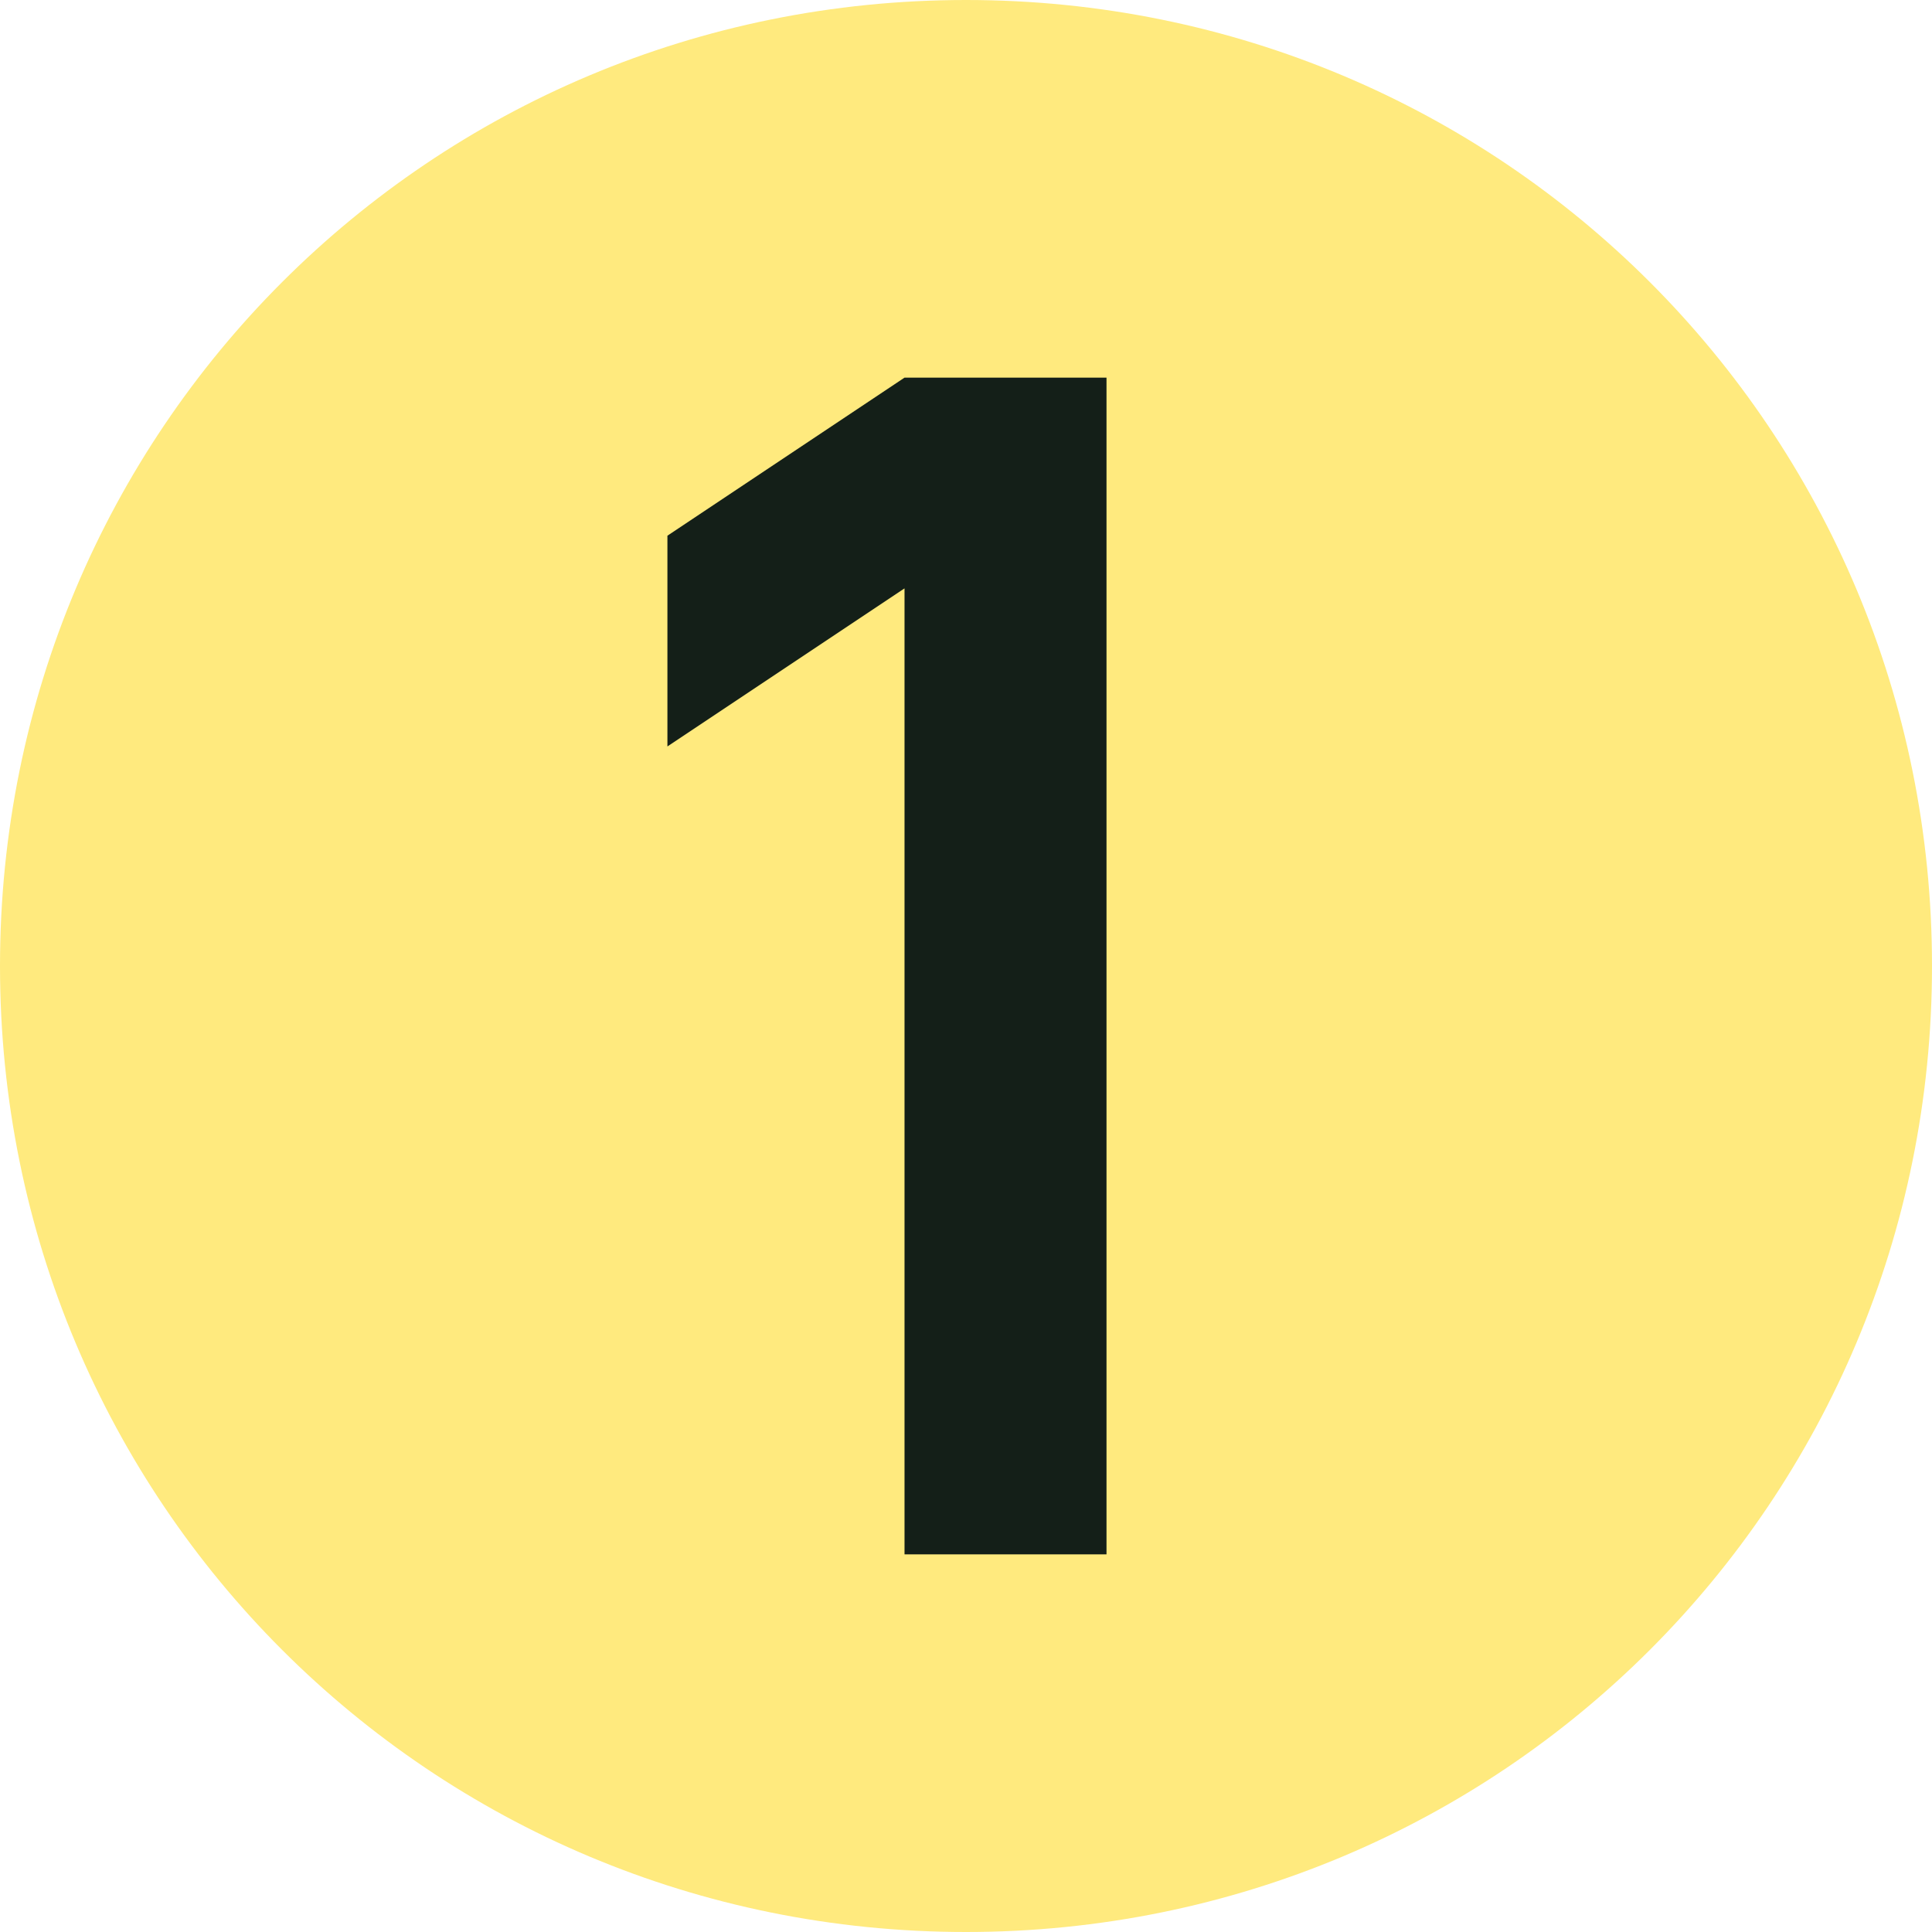
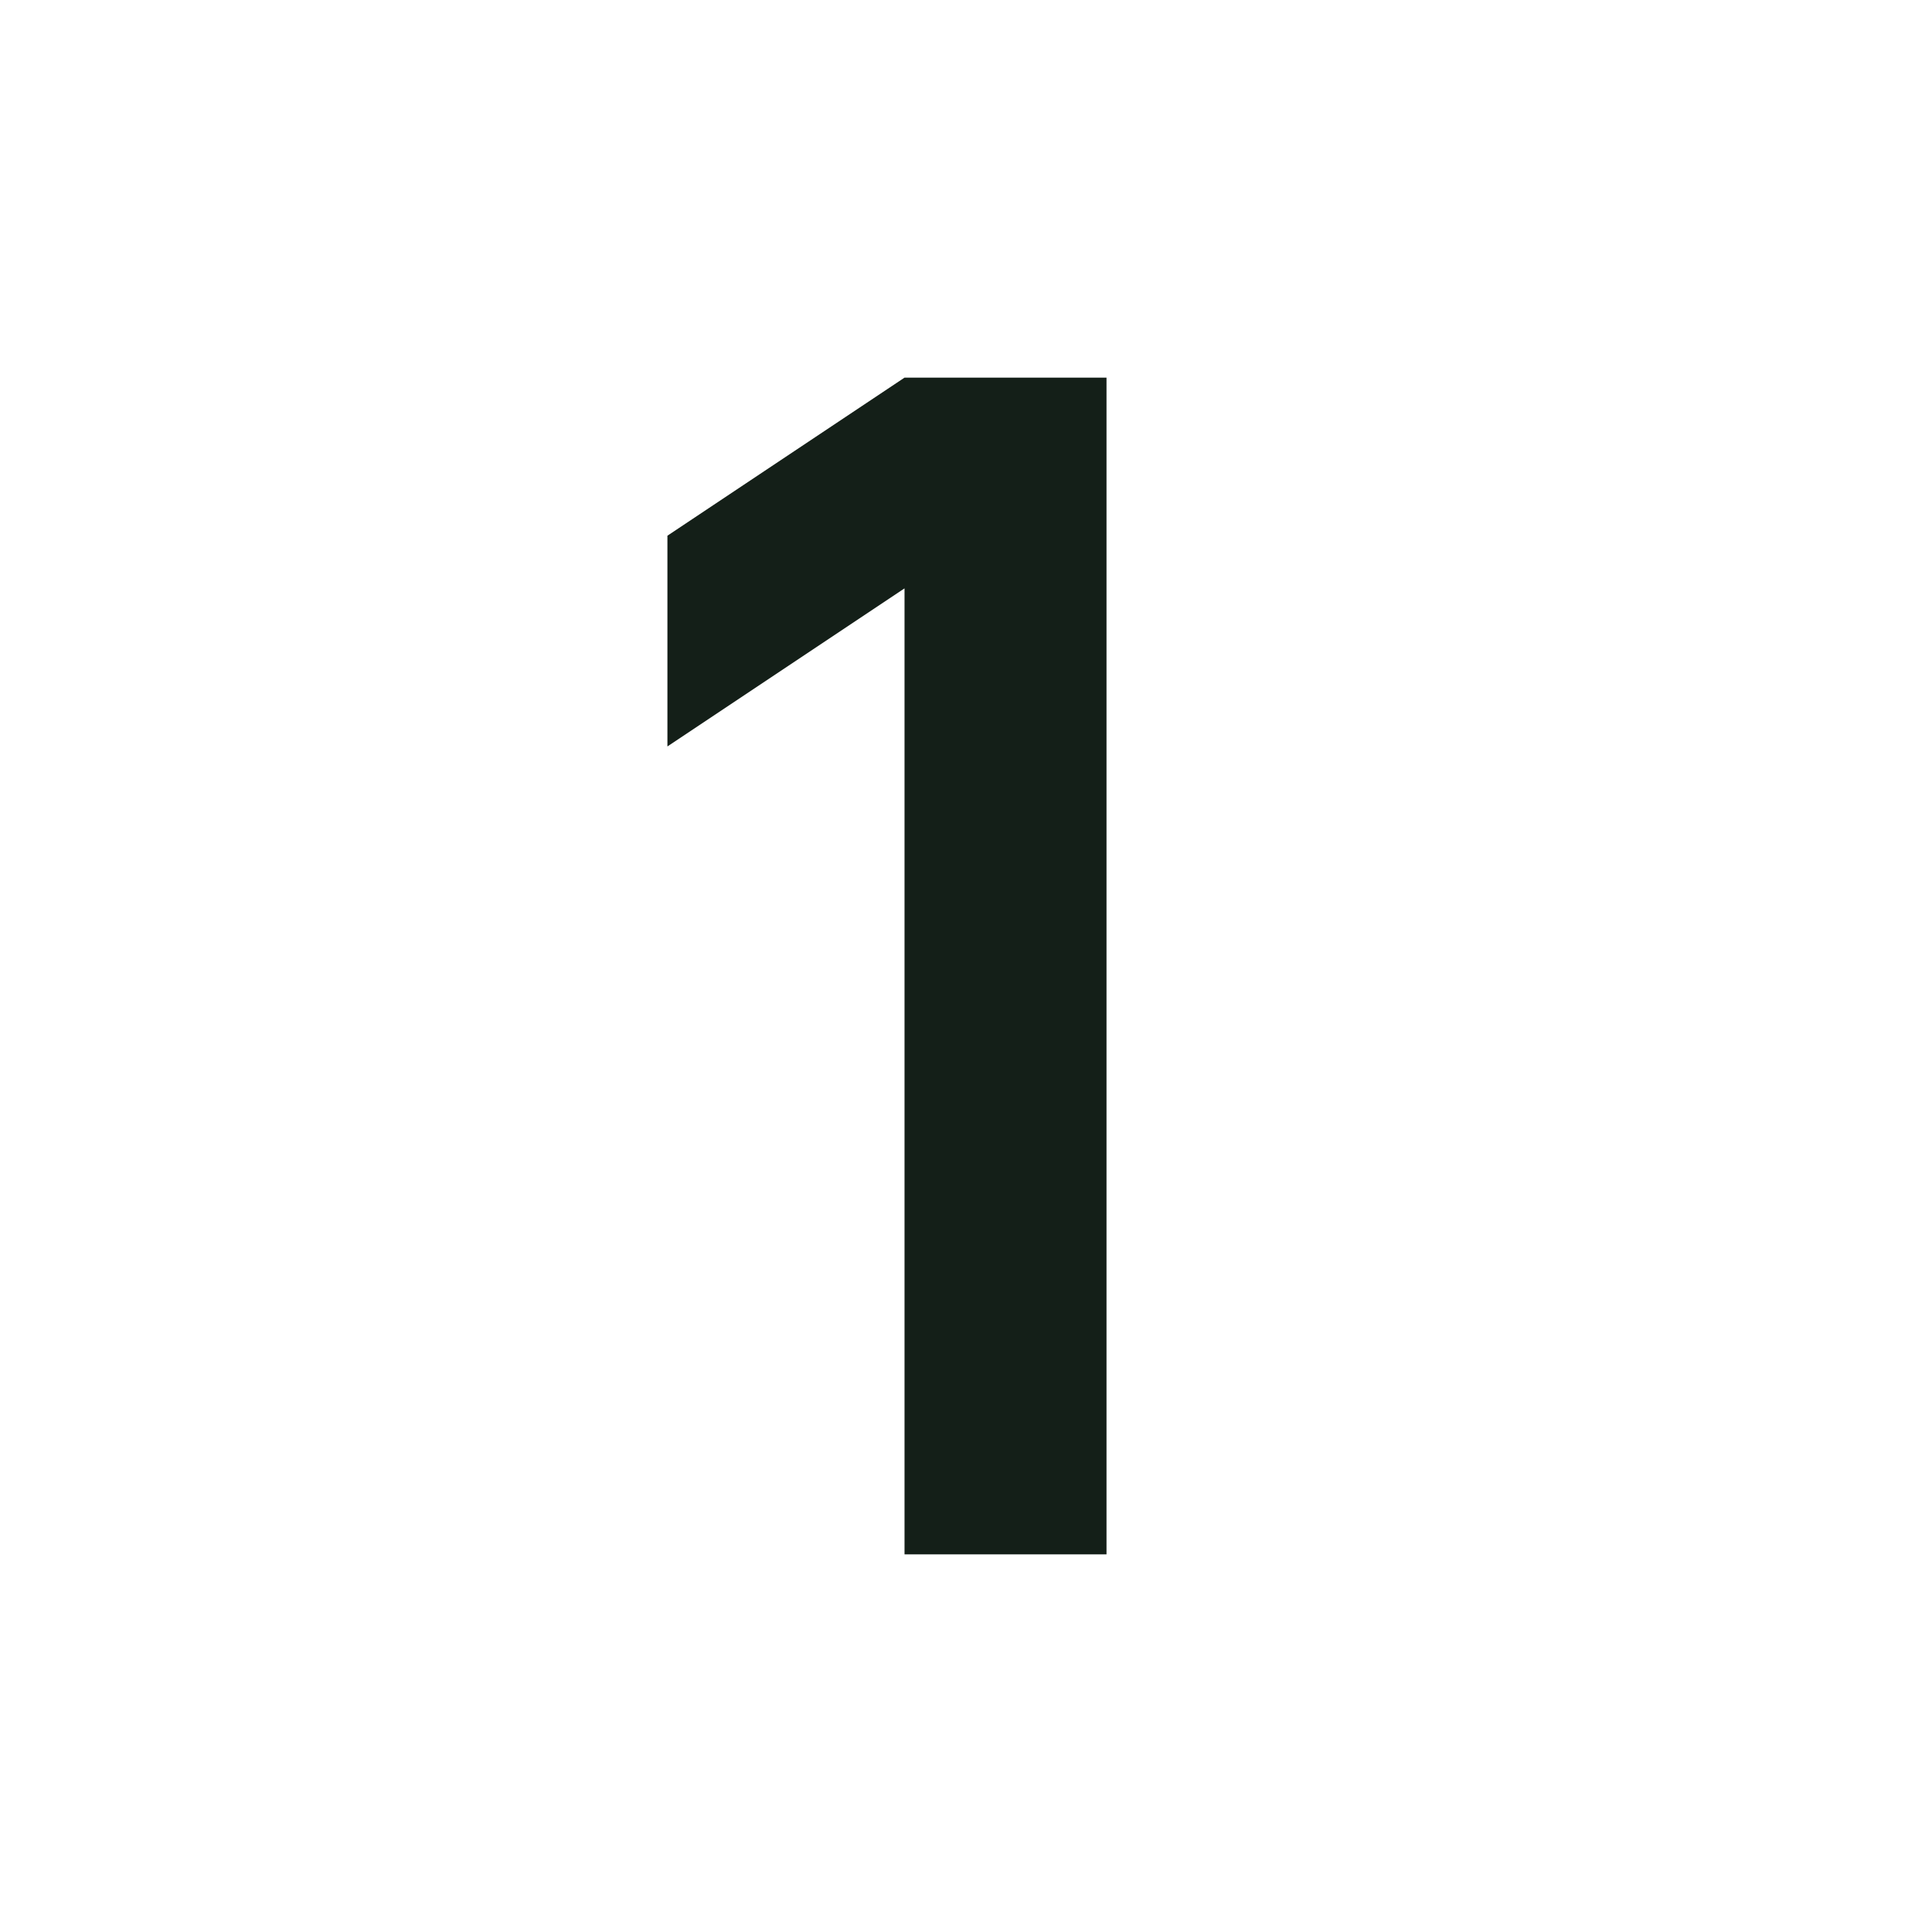
<svg xmlns="http://www.w3.org/2000/svg" viewBox="0 0 22 22">
-   <path d="m11 0c6.1 0 11 4.9 11 11 0 6.1-4.9 11-11 11-6.1 0-11-4.9-11-11 0-6.1 4.9-11 11-11z" fill="#ffea7e" />
-   <path d="m10.3 6.7-2.7 1.8v-2.4l2.7-1.8h2.3v13.4h-2.3z" fill="#141f18" />
+   <path d="m10.3 6.7-2.7 1.8v-2.4l2.7-1.8h2.3v13.4h-2.3" fill="#141f18" />
</svg>